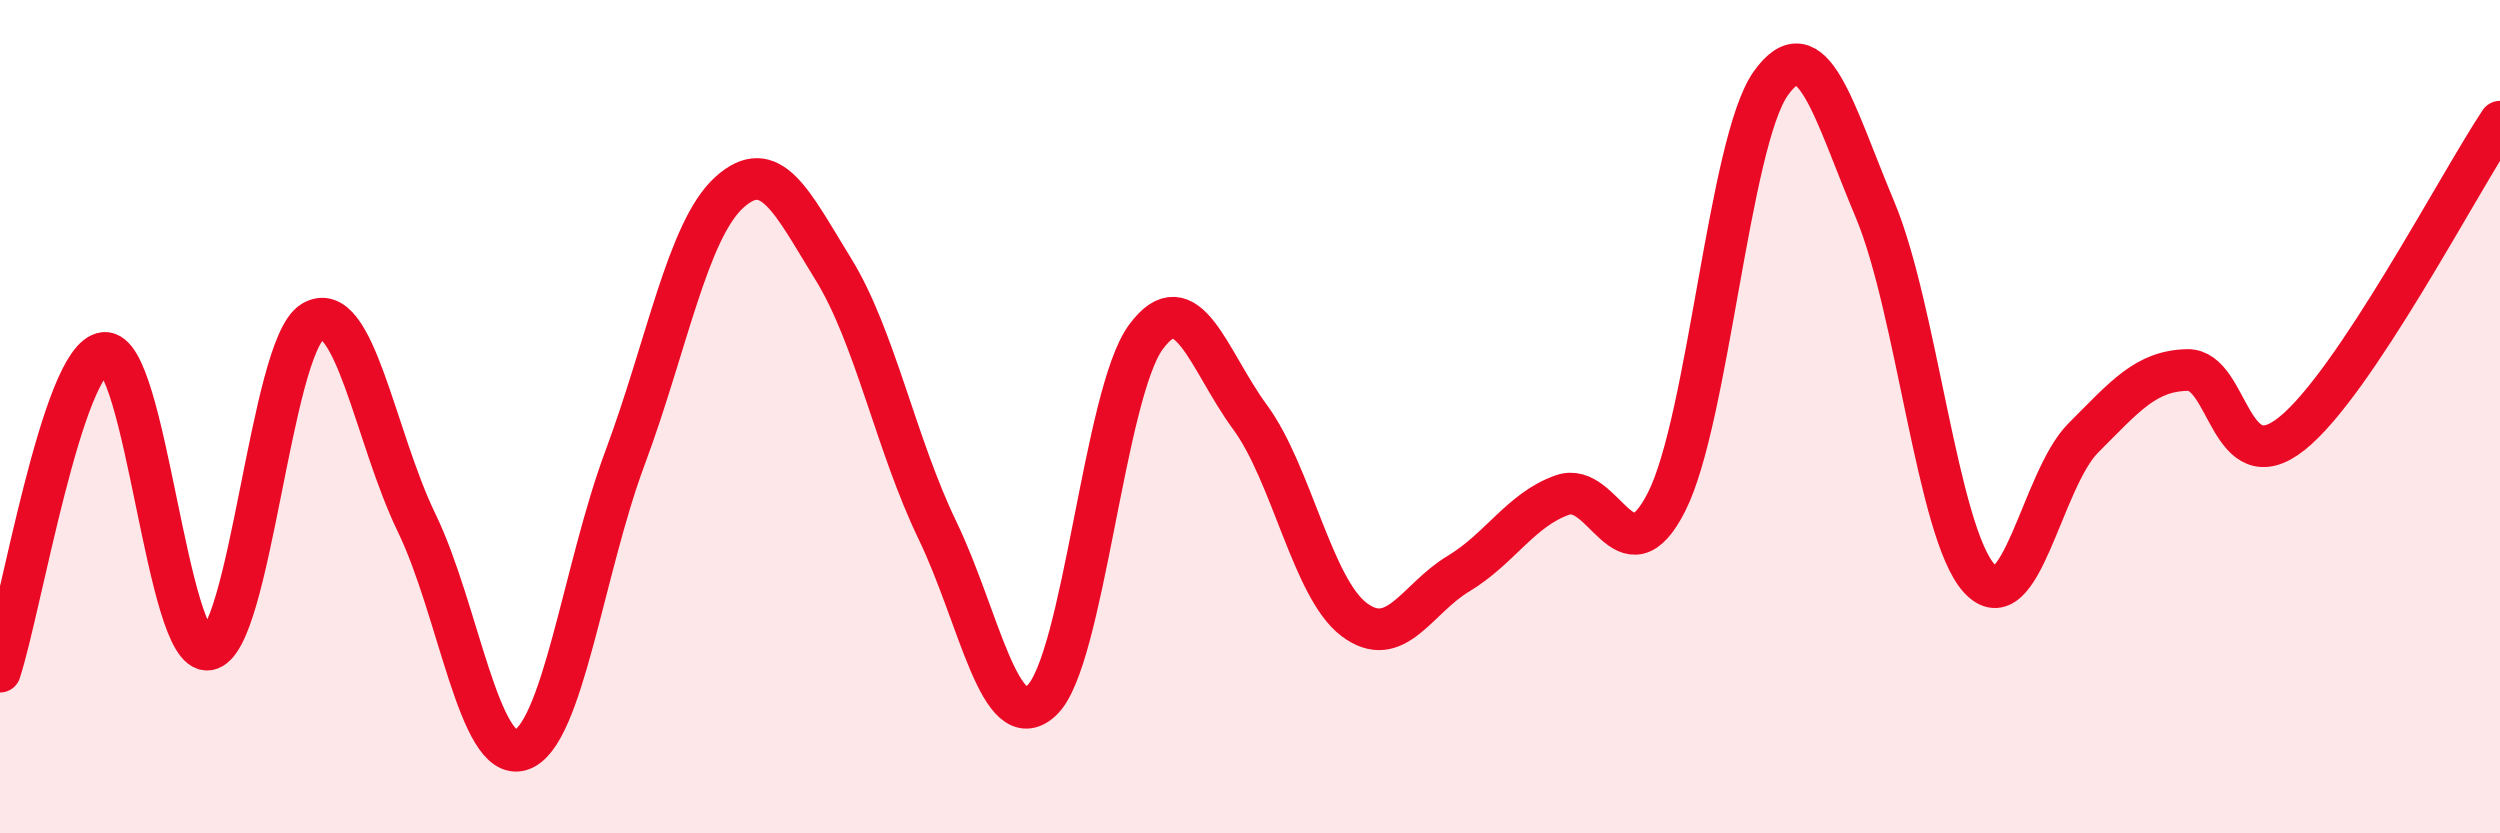
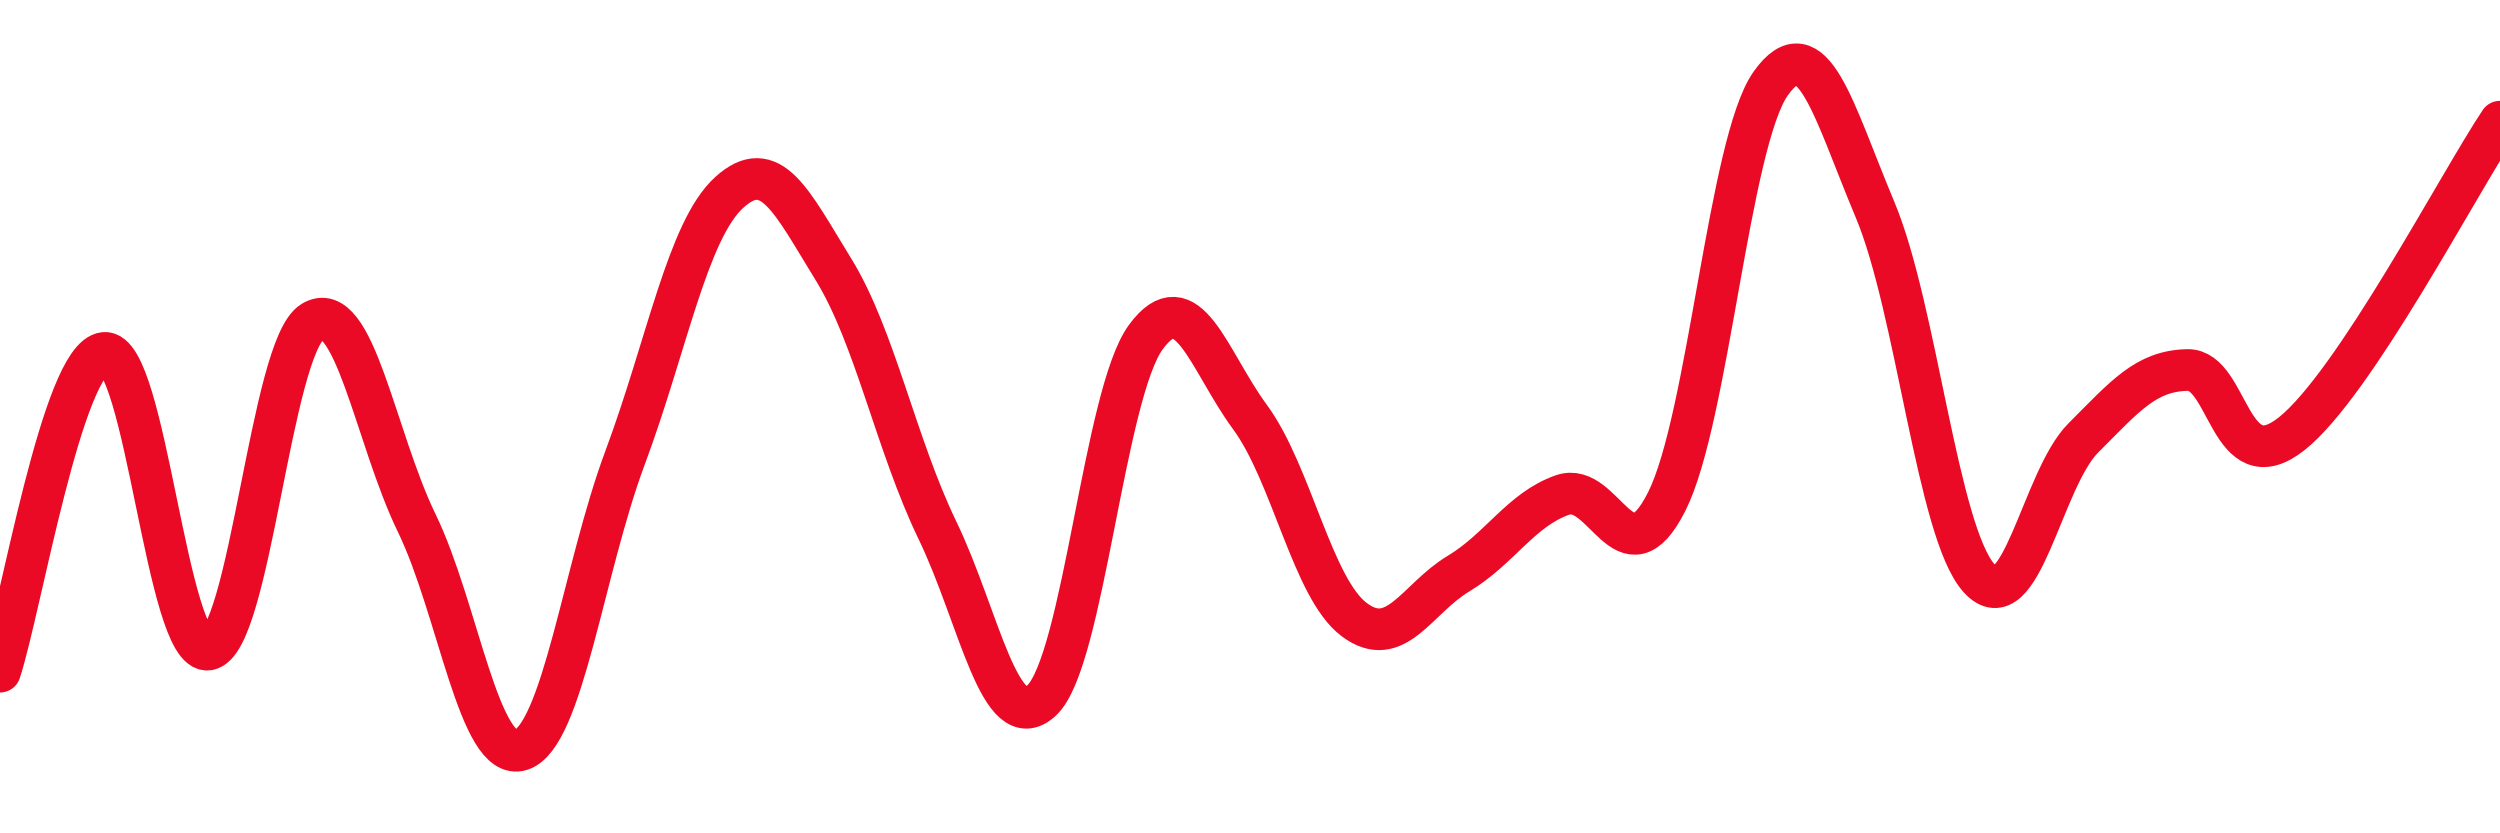
<svg xmlns="http://www.w3.org/2000/svg" width="60" height="20" viewBox="0 0 60 20">
-   <path d="M 0,16.12 C 0.5,14.59 1.5,8.58 2.5,8.47 C 3.5,8.36 4,15.74 5,15.59 C 6,15.44 6.5,8.33 7.5,7.72 C 8.5,7.11 9,10.49 10,12.55 C 11,14.61 11.5,18.31 12.5,18 C 13.5,17.69 14,13.67 15,10.99 C 16,8.31 16.5,5.53 17.5,4.62 C 18.5,3.71 19,4.84 20,6.46 C 21,8.08 21.5,10.66 22.5,12.73 C 23.5,14.8 24,17.74 25,16.81 C 26,15.88 26.5,9.45 27.5,8.09 C 28.5,6.73 29,8.65 30,10.01 C 31,11.37 31.5,14.12 32.5,14.87 C 33.5,15.62 34,14.37 35,13.77 C 36,13.17 36.5,12.23 37.5,11.88 C 38.5,11.53 39,14.02 40,12.04 C 41,10.06 41.5,3.4 42.5,2 C 43.5,0.6 44,2.65 45,5.03 C 46,7.41 46.5,12.78 47.5,13.88 C 48.5,14.98 49,11.51 50,10.51 C 51,9.51 51.5,8.9 52.5,8.88 C 53.5,8.86 53.5,11.6 55,10.41 C 56.5,9.22 59,4.42 60,2.92L60 20L0 20Z" fill="#EB0A25" opacity="0.1" stroke-linecap="round" stroke-linejoin="round" />
  <path d="M 0,16.12 C 0.5,14.59 1.5,8.58 2.5,8.47 C 3.5,8.36 4,15.74 5,15.59 C 6,15.44 6.5,8.33 7.5,7.72 C 8.5,7.11 9,10.49 10,12.55 C 11,14.61 11.5,18.31 12.5,18 C 13.5,17.69 14,13.67 15,10.99 C 16,8.31 16.5,5.53 17.5,4.62 C 18.5,3.71 19,4.84 20,6.46 C 21,8.08 21.5,10.66 22.5,12.73 C 23.5,14.8 24,17.74 25,16.81 C 26,15.88 26.5,9.45 27.5,8.09 C 28.5,6.73 29,8.65 30,10.01 C 31,11.37 31.5,14.12 32.5,14.87 C 33.5,15.62 34,14.37 35,13.77 C 36,13.17 36.5,12.23 37.5,11.88 C 38.5,11.53 39,14.02 40,12.04 C 41,10.06 41.5,3.4 42.5,2 C 43.5,0.6 44,2.65 45,5.03 C 46,7.41 46.5,12.78 47.5,13.88 C 48.5,14.98 49,11.51 50,10.51 C 51,9.51 51.5,8.9 52.5,8.88 C 53.5,8.86 53.5,11.6 55,10.41 C 56.5,9.22 59,4.42 60,2.92" stroke="#EB0A25" stroke-width="1" fill="none" stroke-linecap="round" stroke-linejoin="round" />
</svg>